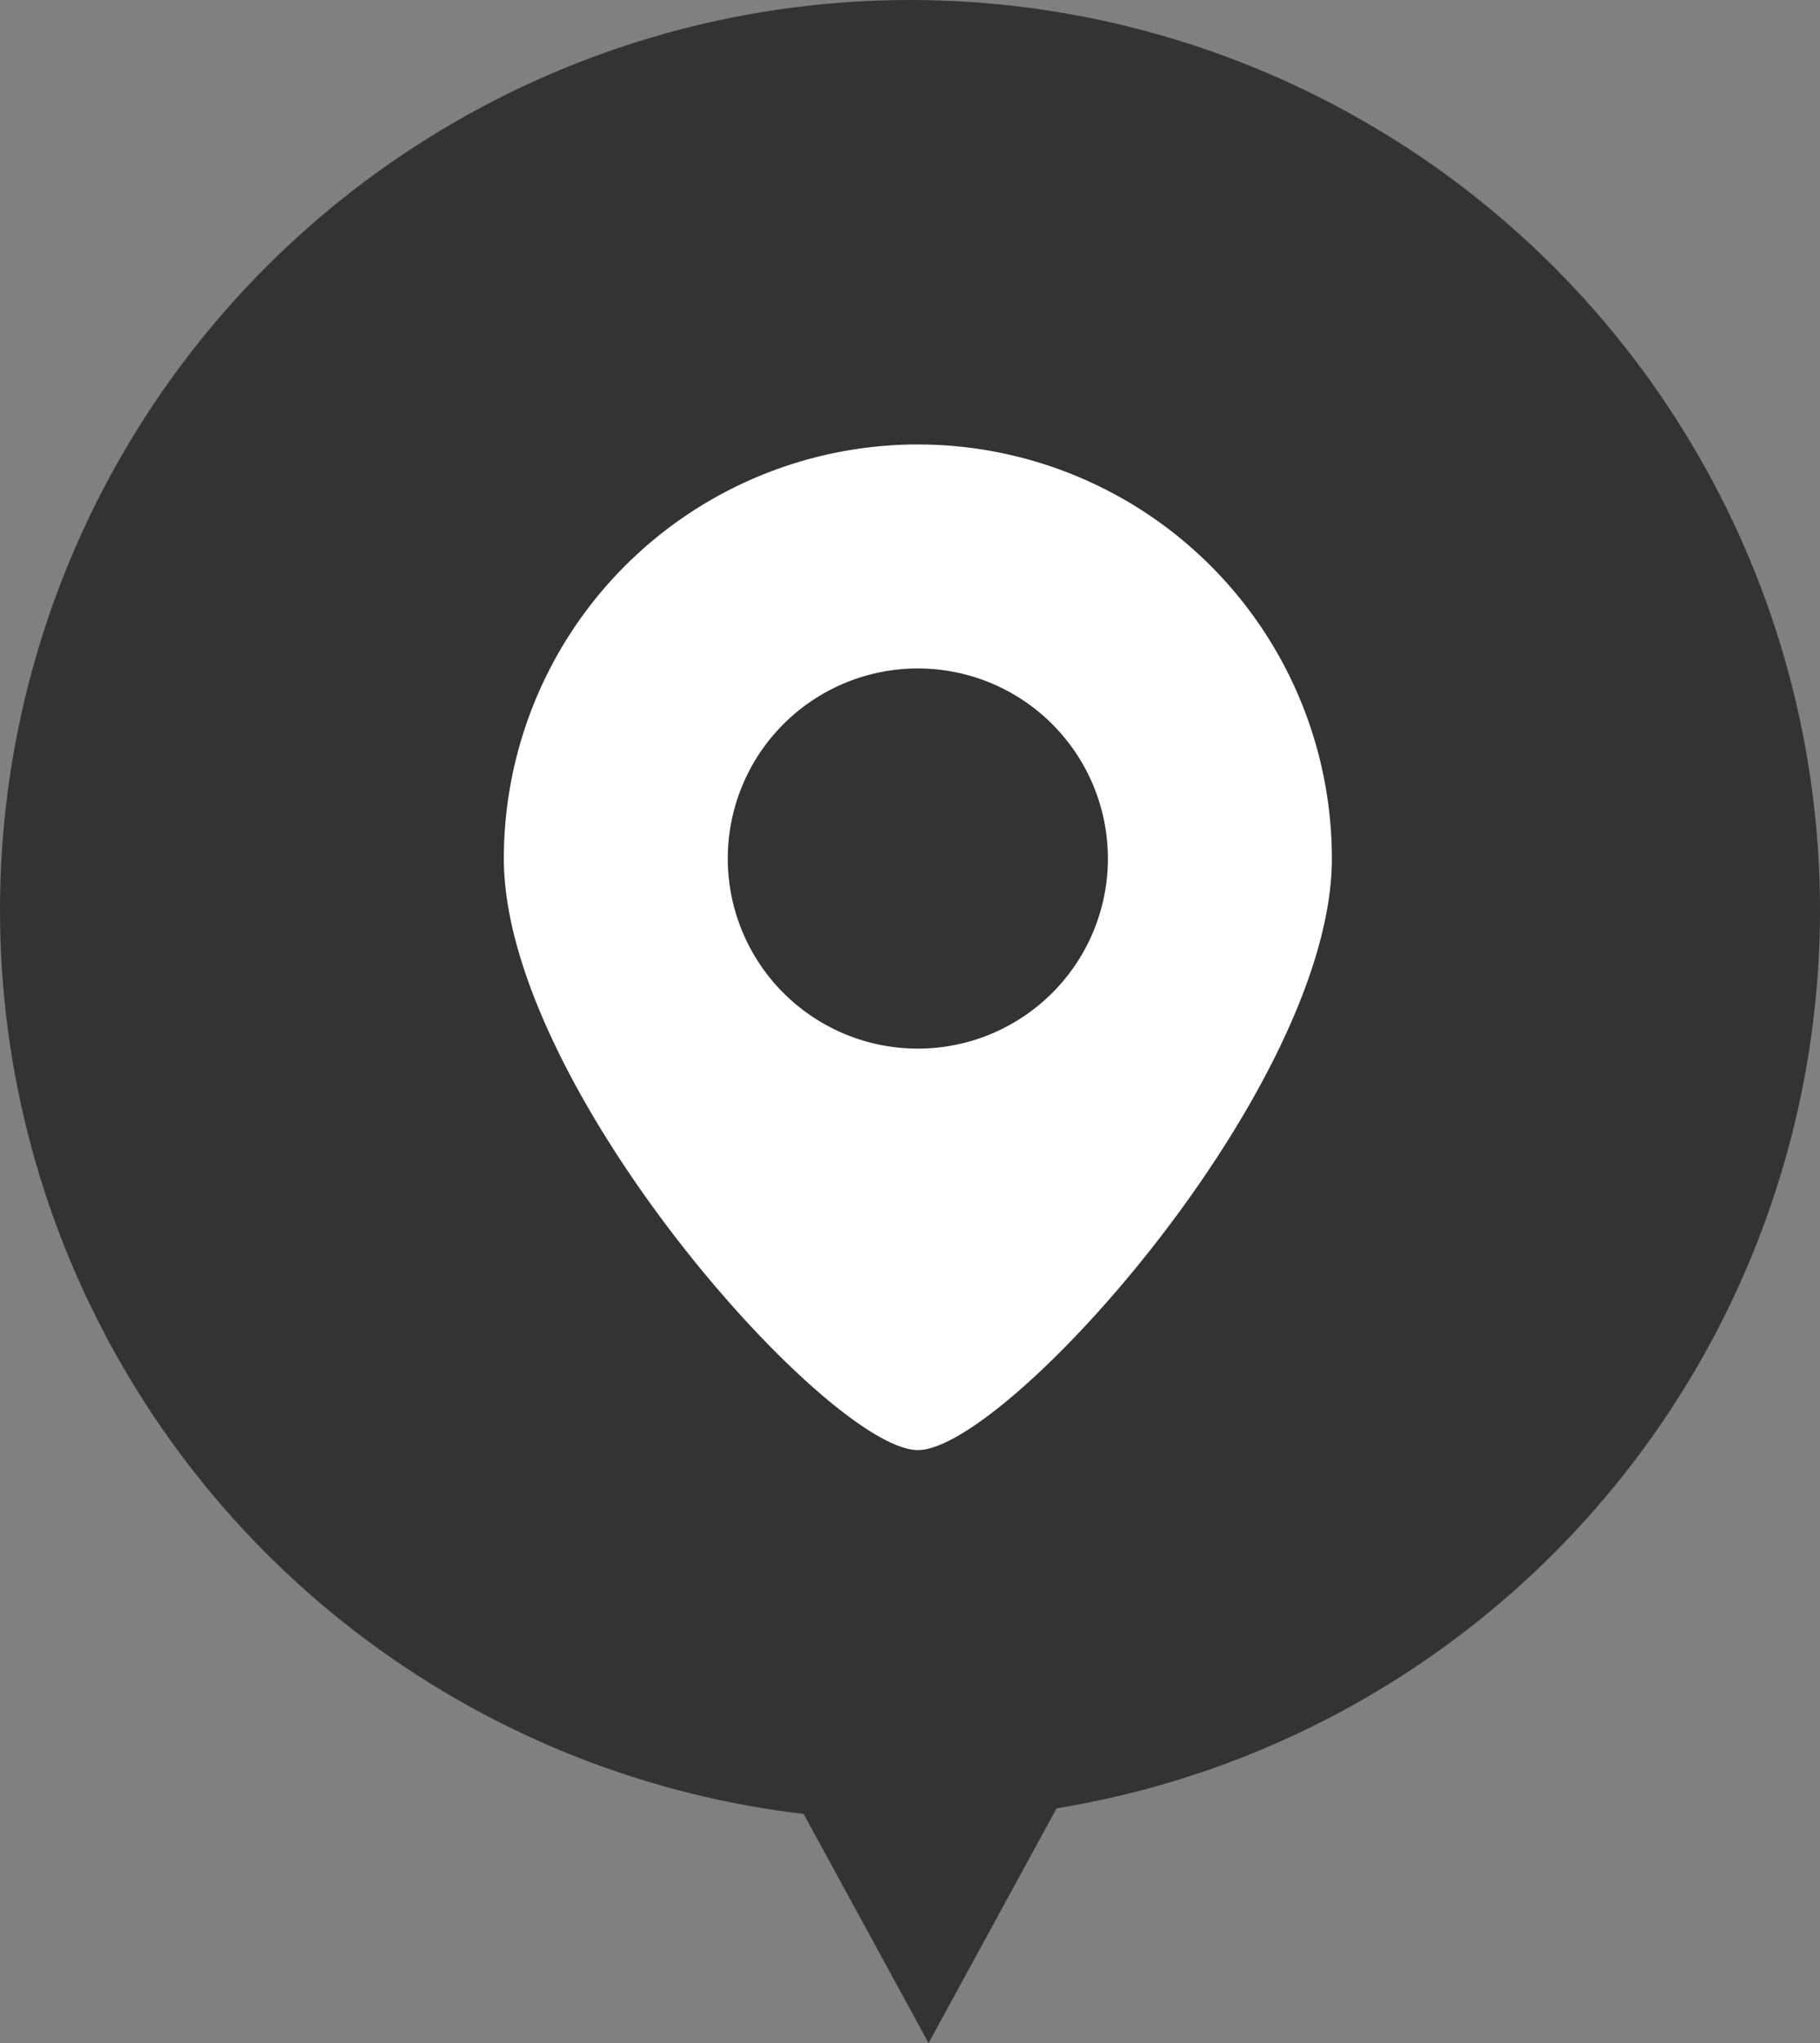
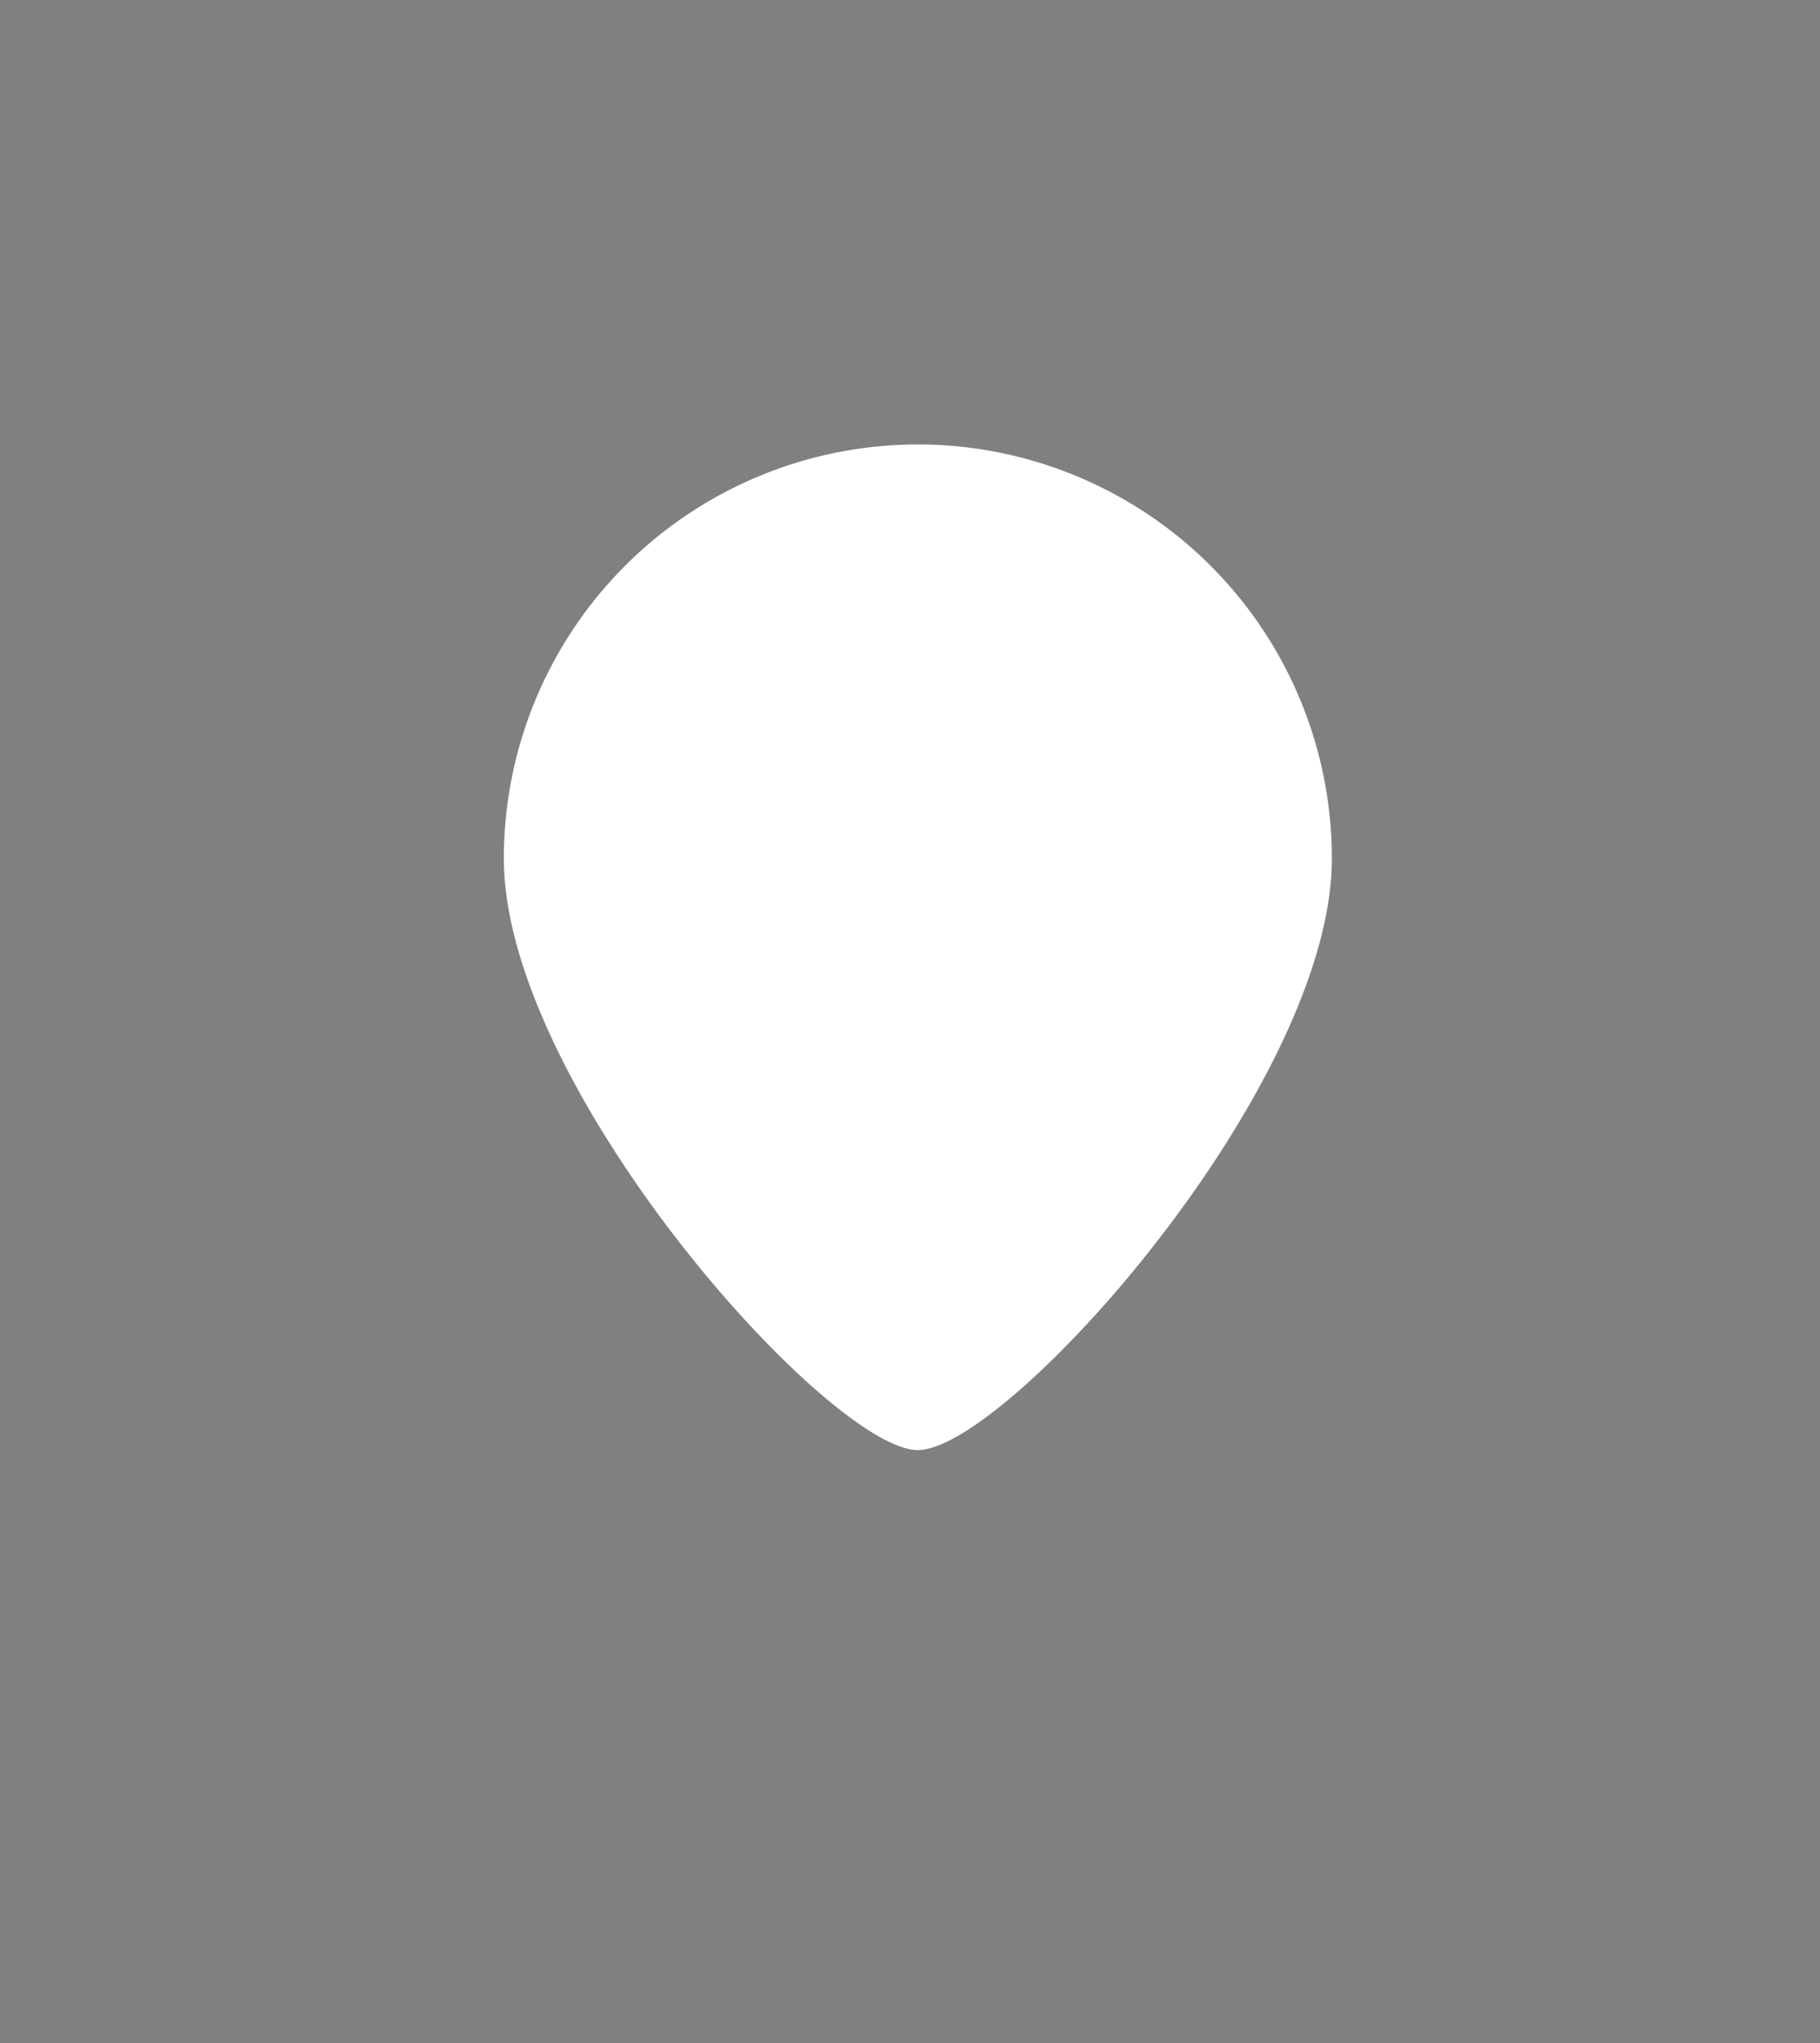
<svg xmlns="http://www.w3.org/2000/svg" width="49" height="55" viewBox="0 0 49 55">
  <rect x="0" y="0" width="49" height="55" fill="#808080" stroke="none" />
  <defs>
    <clipPath id="a">
      <rect width="22.293" height="27.071" transform="translate(0 0)" fill="#fff" />
    </clipPath>
  </defs>
  <g transform="translate(-577 -1754)">
-     <path d="M6,0l6,11H0Z" transform="translate(608 1809) rotate(180)" fill="#333" />
-     <circle cx="24.5" cy="24.5" r="24.5" transform="translate(577 1754)" fill="#333" />
    <g transform="translate(590.13 1768.965)">
      <g transform="translate(0.435 -3)" clip-path="url(#a)">
-         <path d="M11.147,0A11.148,11.148,0,0,0,0,11.147C0,17.3,8.761,27.071,11.147,27.071S22.293,17.3,22.293,11.147A11.148,11.148,0,0,0,11.147,0m0,16.264a5.117,5.117,0,1,1,5.116-5.116,5.117,5.117,0,0,1-5.116,5.116" transform="translate(0 0)" fill="#fff" />
+         <path d="M11.147,0A11.148,11.148,0,0,0,0,11.147C0,17.3,8.761,27.071,11.147,27.071S22.293,17.3,22.293,11.147A11.148,11.148,0,0,0,11.147,0m0,16.264" transform="translate(0 0)" fill="#fff" />
      </g>
    </g>
  </g>
</svg>